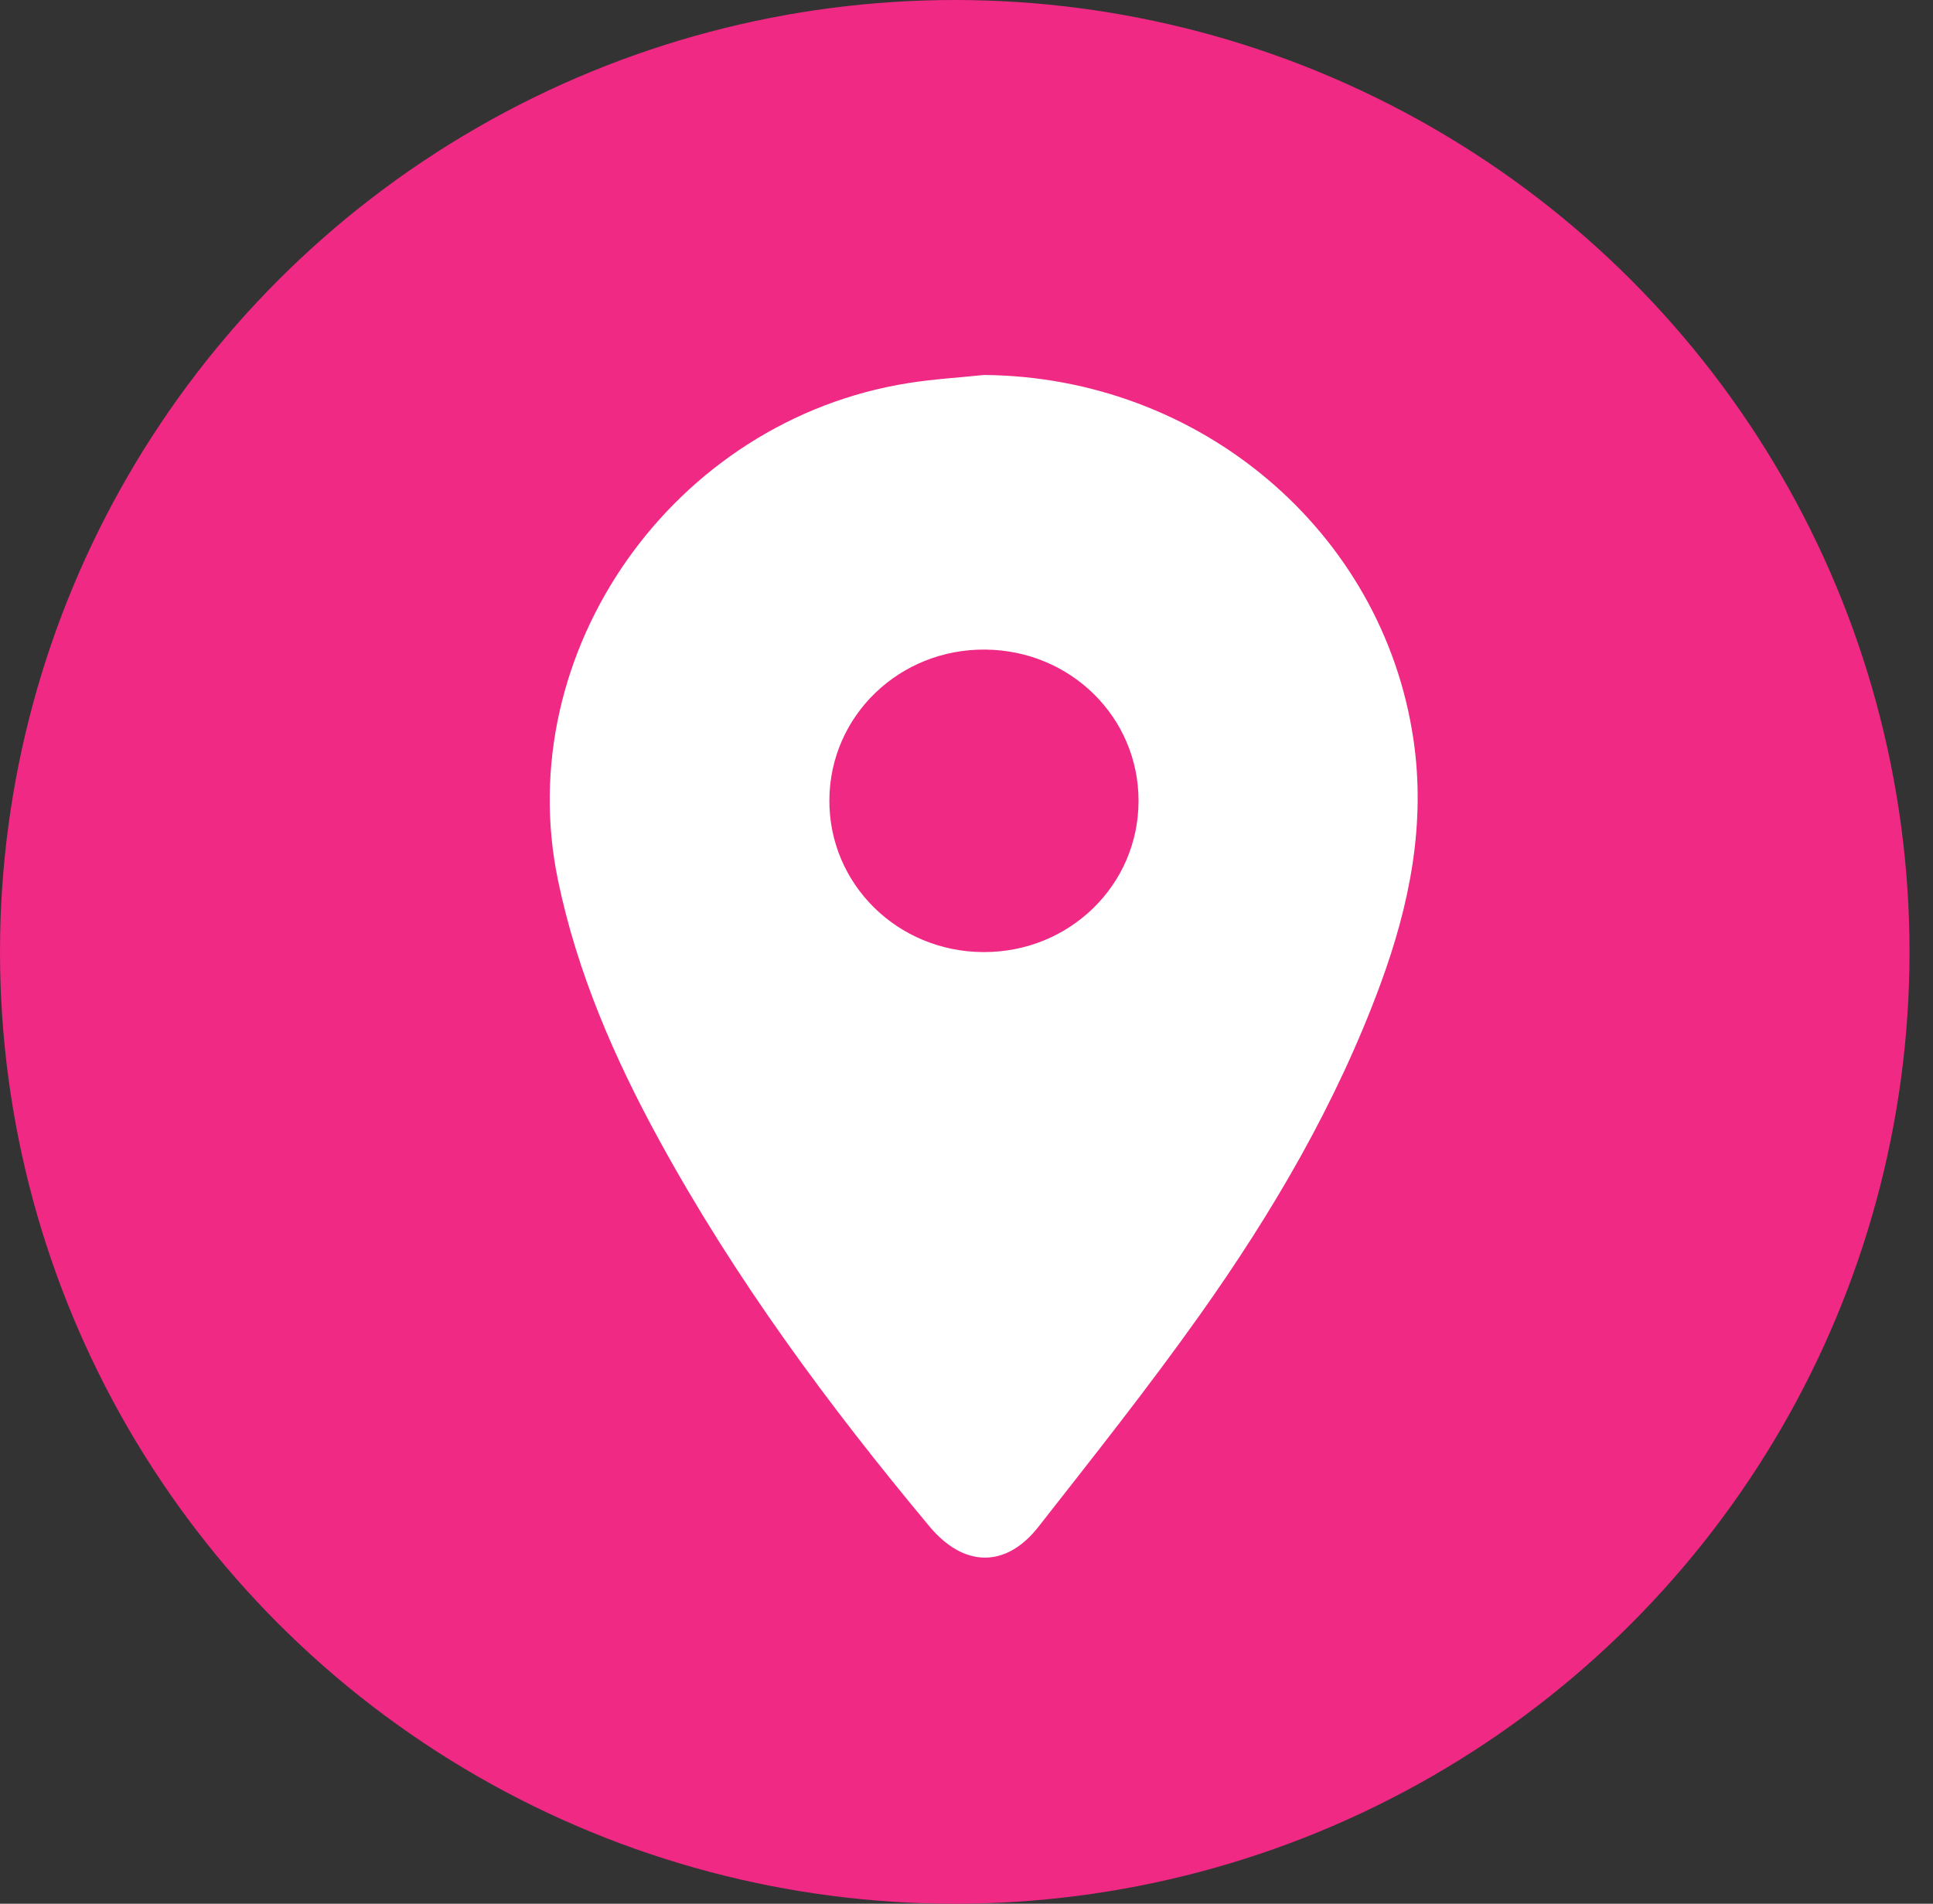
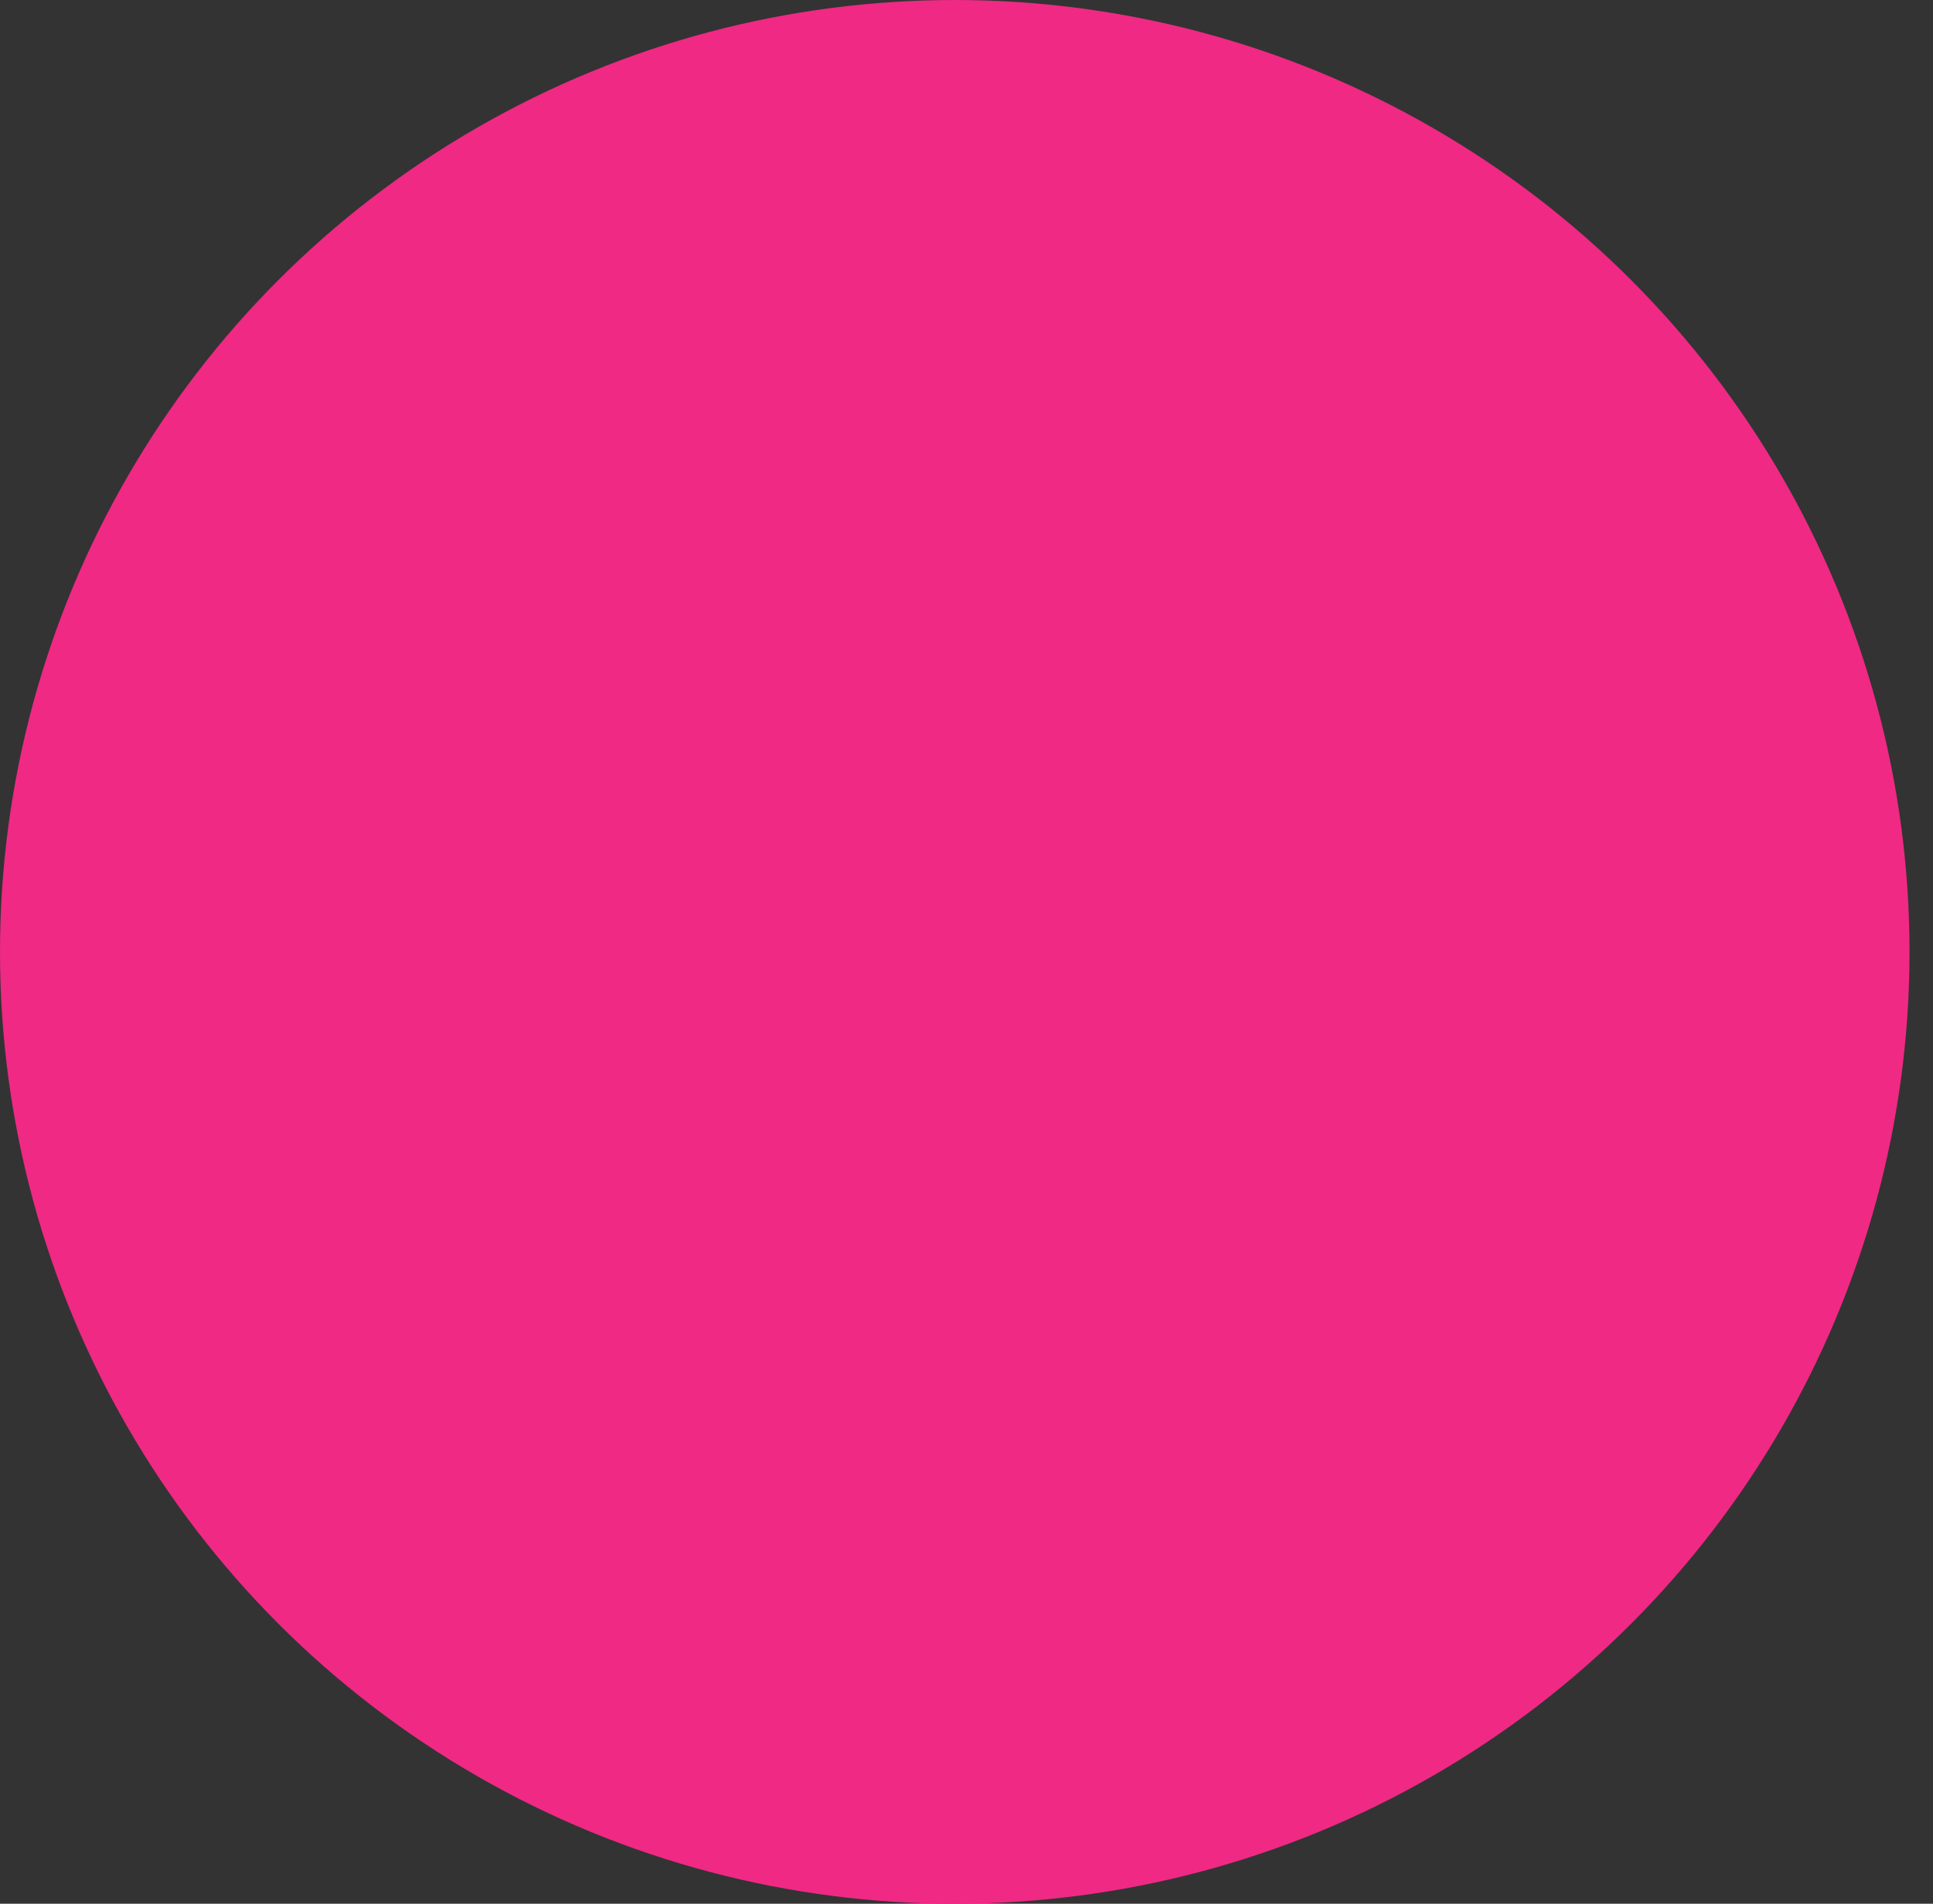
<svg xmlns="http://www.w3.org/2000/svg" width="67" height="66" viewBox="0 0 67 66" fill="none">
  <rect x="0" y="0" width="67" height="66" fill="#333333" stroke="none" />
  <ellipse cx="33.093" cy="33" rx="33.093" ry="33" fill="#EF2984" />
-   <path d="M48.989 25.62C47.922 18.41 41.585 13.059 34.104 13C33.239 13.091 32.368 13.141 31.508 13.277C23.342 14.559 17.693 22.583 19.34 30.513C20.004 33.714 21.29 36.676 22.854 39.534C25.476 44.329 28.711 48.715 32.218 52.92C33.402 54.341 34.861 54.376 35.994 52.931C37.882 50.521 39.787 48.121 41.557 45.63C44.109 42.04 46.324 38.257 47.847 34.121C48.861 31.369 49.425 28.558 48.99 25.621L48.989 25.62ZM34.084 33.007C31.103 32.994 28.728 30.645 28.747 27.728C28.767 24.812 31.176 22.491 34.154 22.52C37.115 22.547 39.469 24.874 39.463 27.773C39.458 30.69 37.062 33.02 34.084 33.007Z" fill="white" />
</svg>